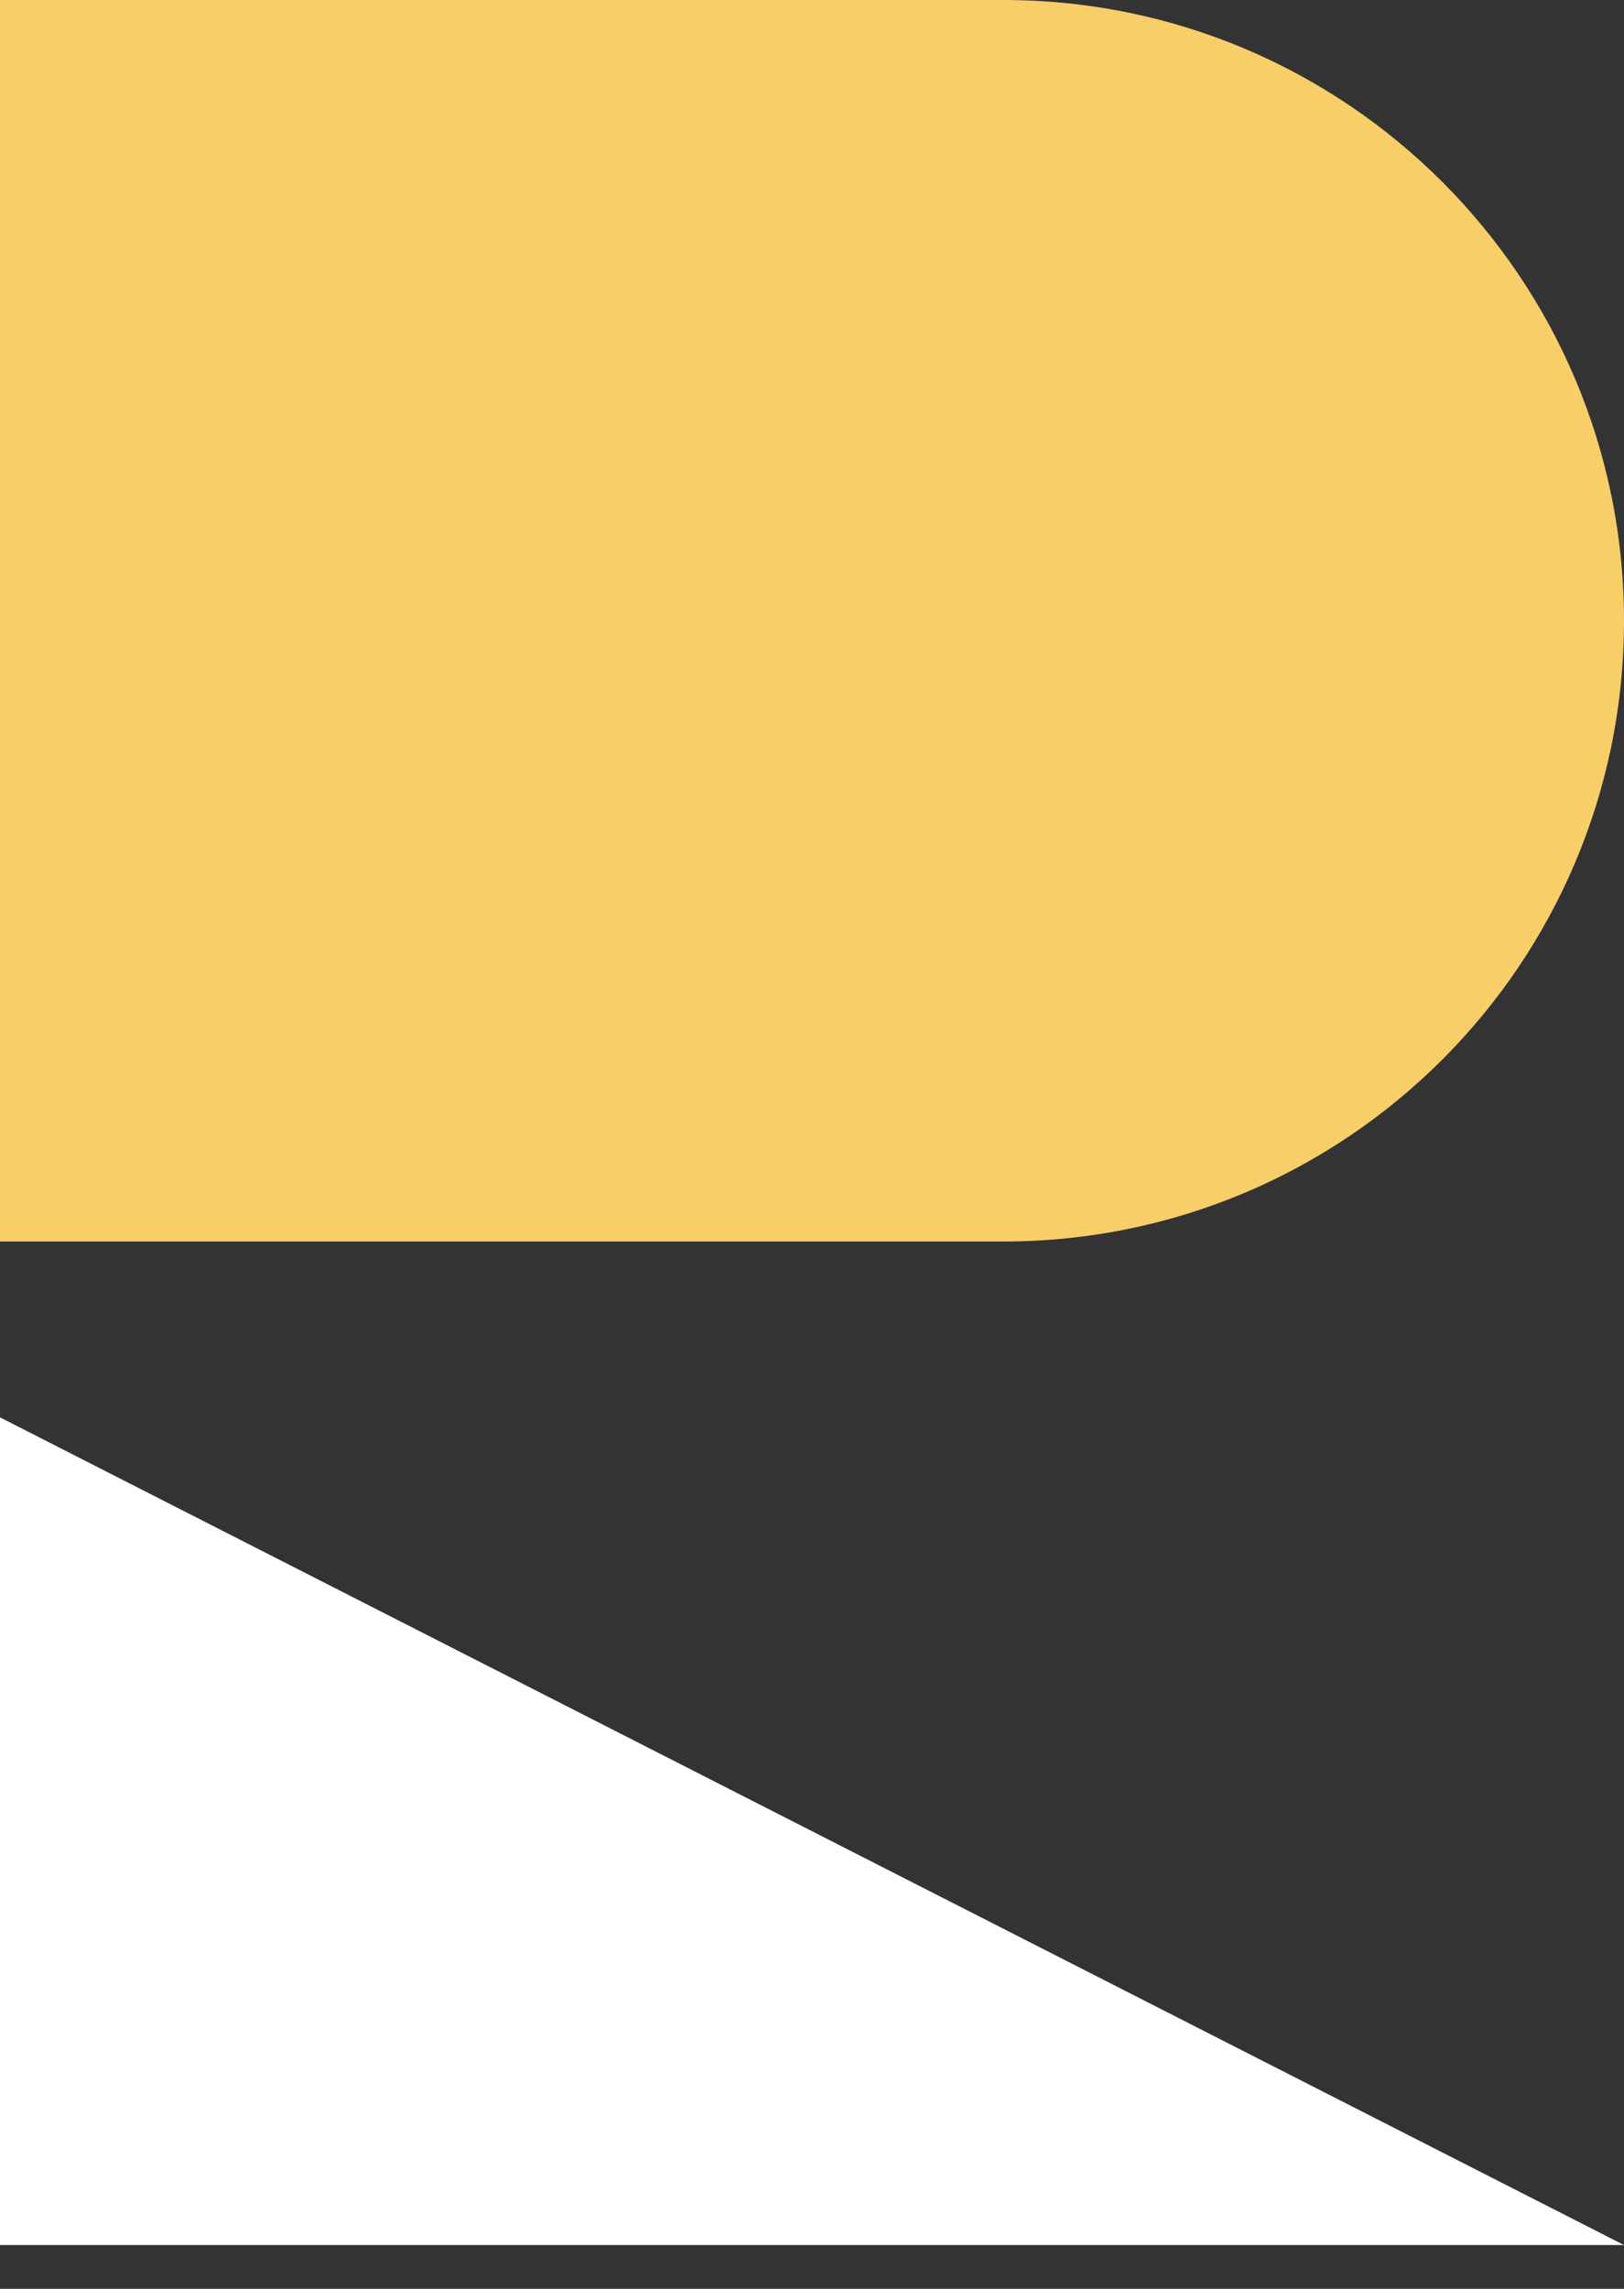
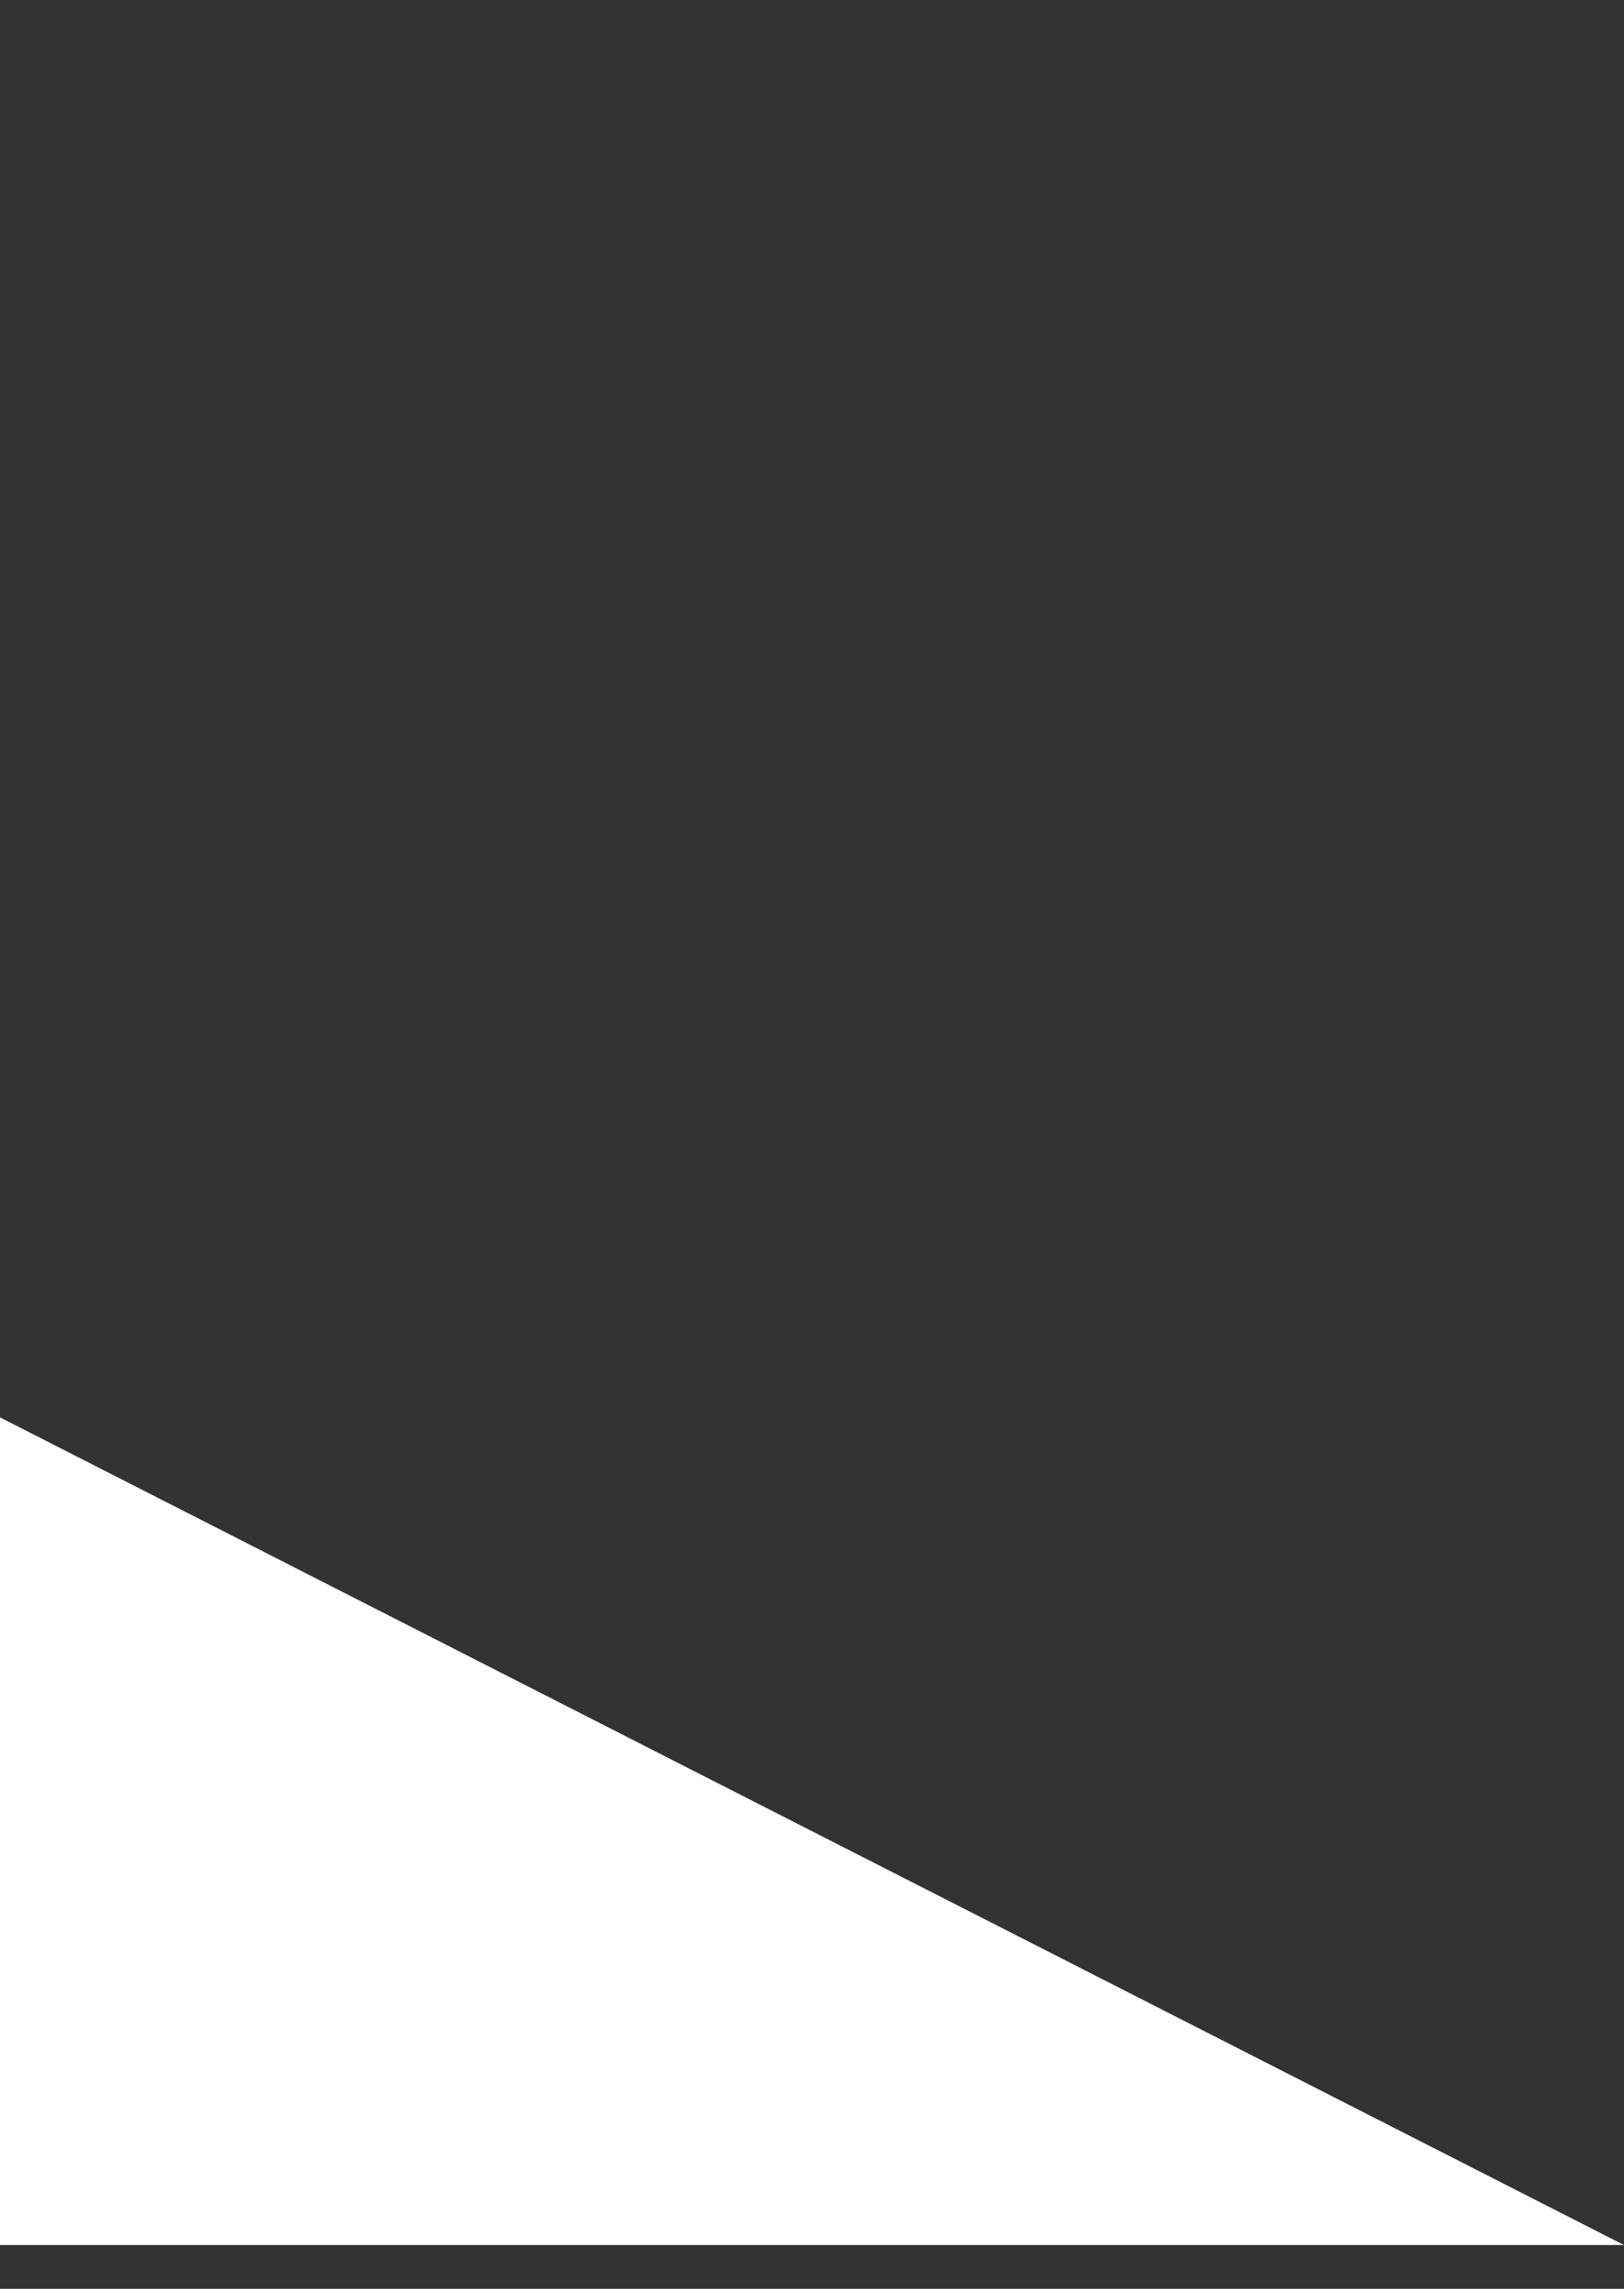
<svg xmlns="http://www.w3.org/2000/svg" width="22" height="31" viewBox="0 0 22 31" fill="none">
  <rect x="0" y="0" width="22" height="31" fill="#333333" stroke="none" />
-   <path d="M0 0H13.592C18.236 0 22 3.764 22 8.408C22 13.051 18.236 16.815 13.592 16.815H0V0Z" fill="#F8CE68" />
  <path d="M0 19.197L22 30.407H0V19.197Z" fill="white" />
</svg>